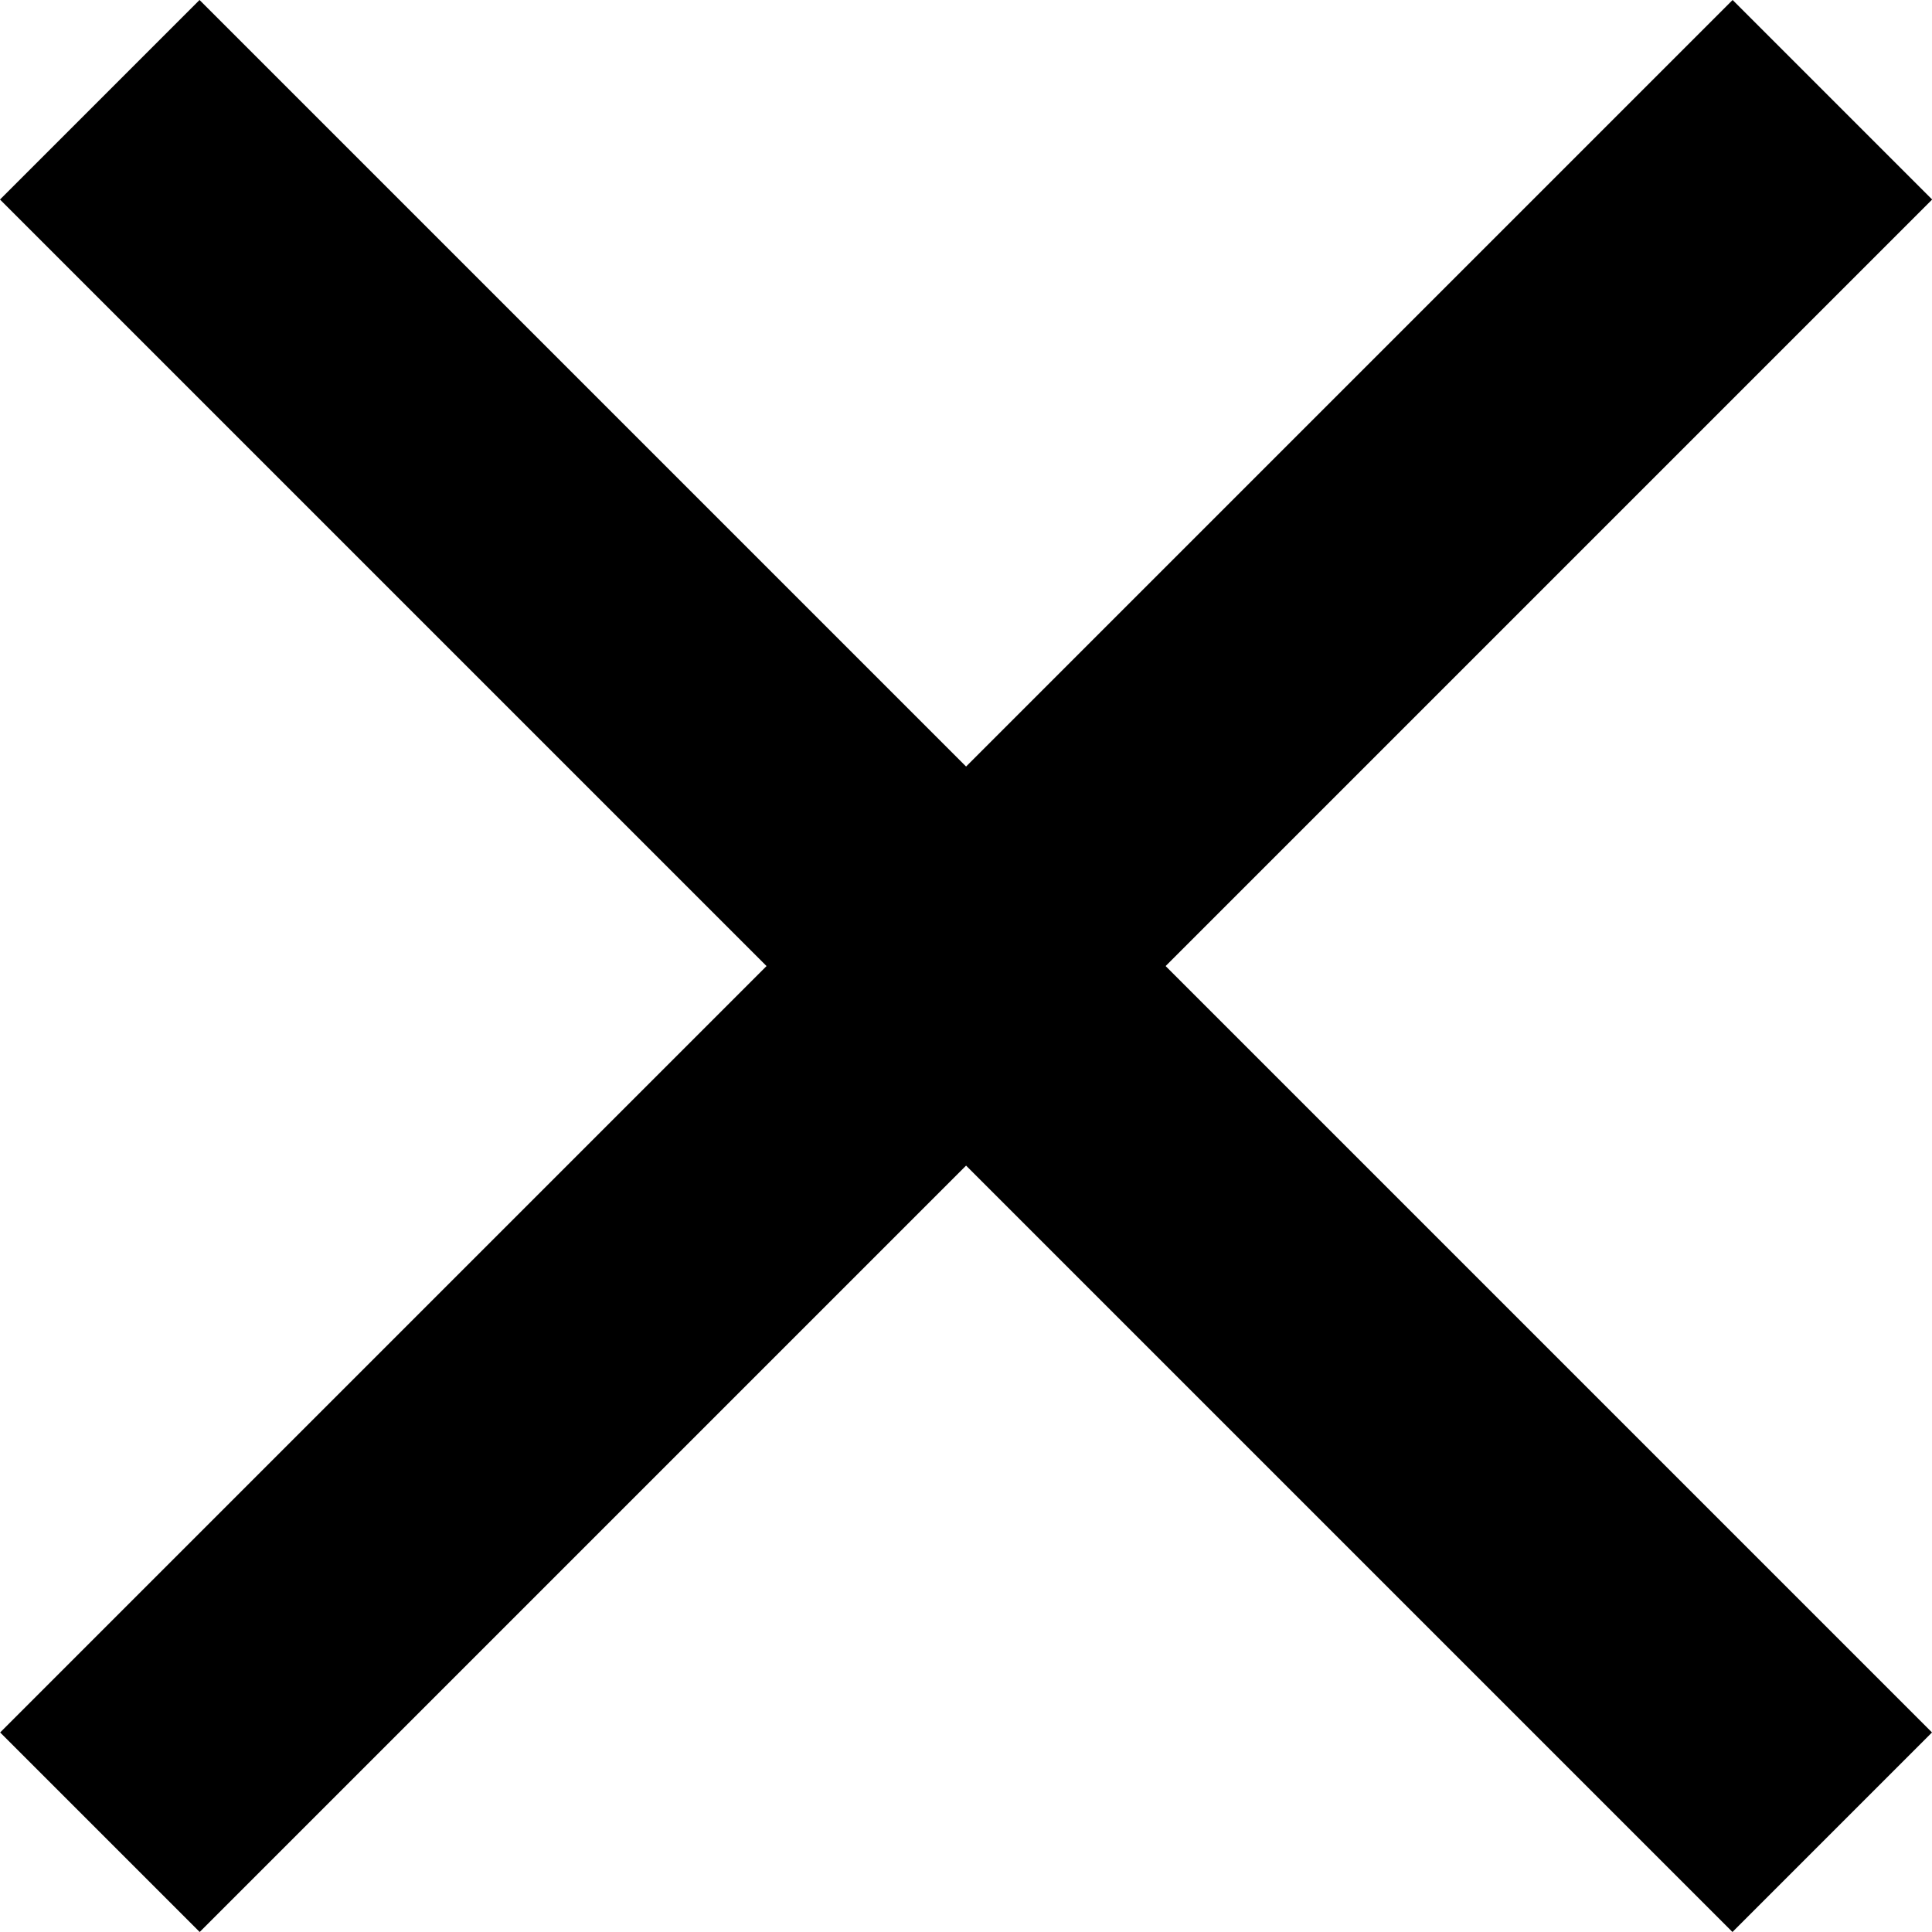
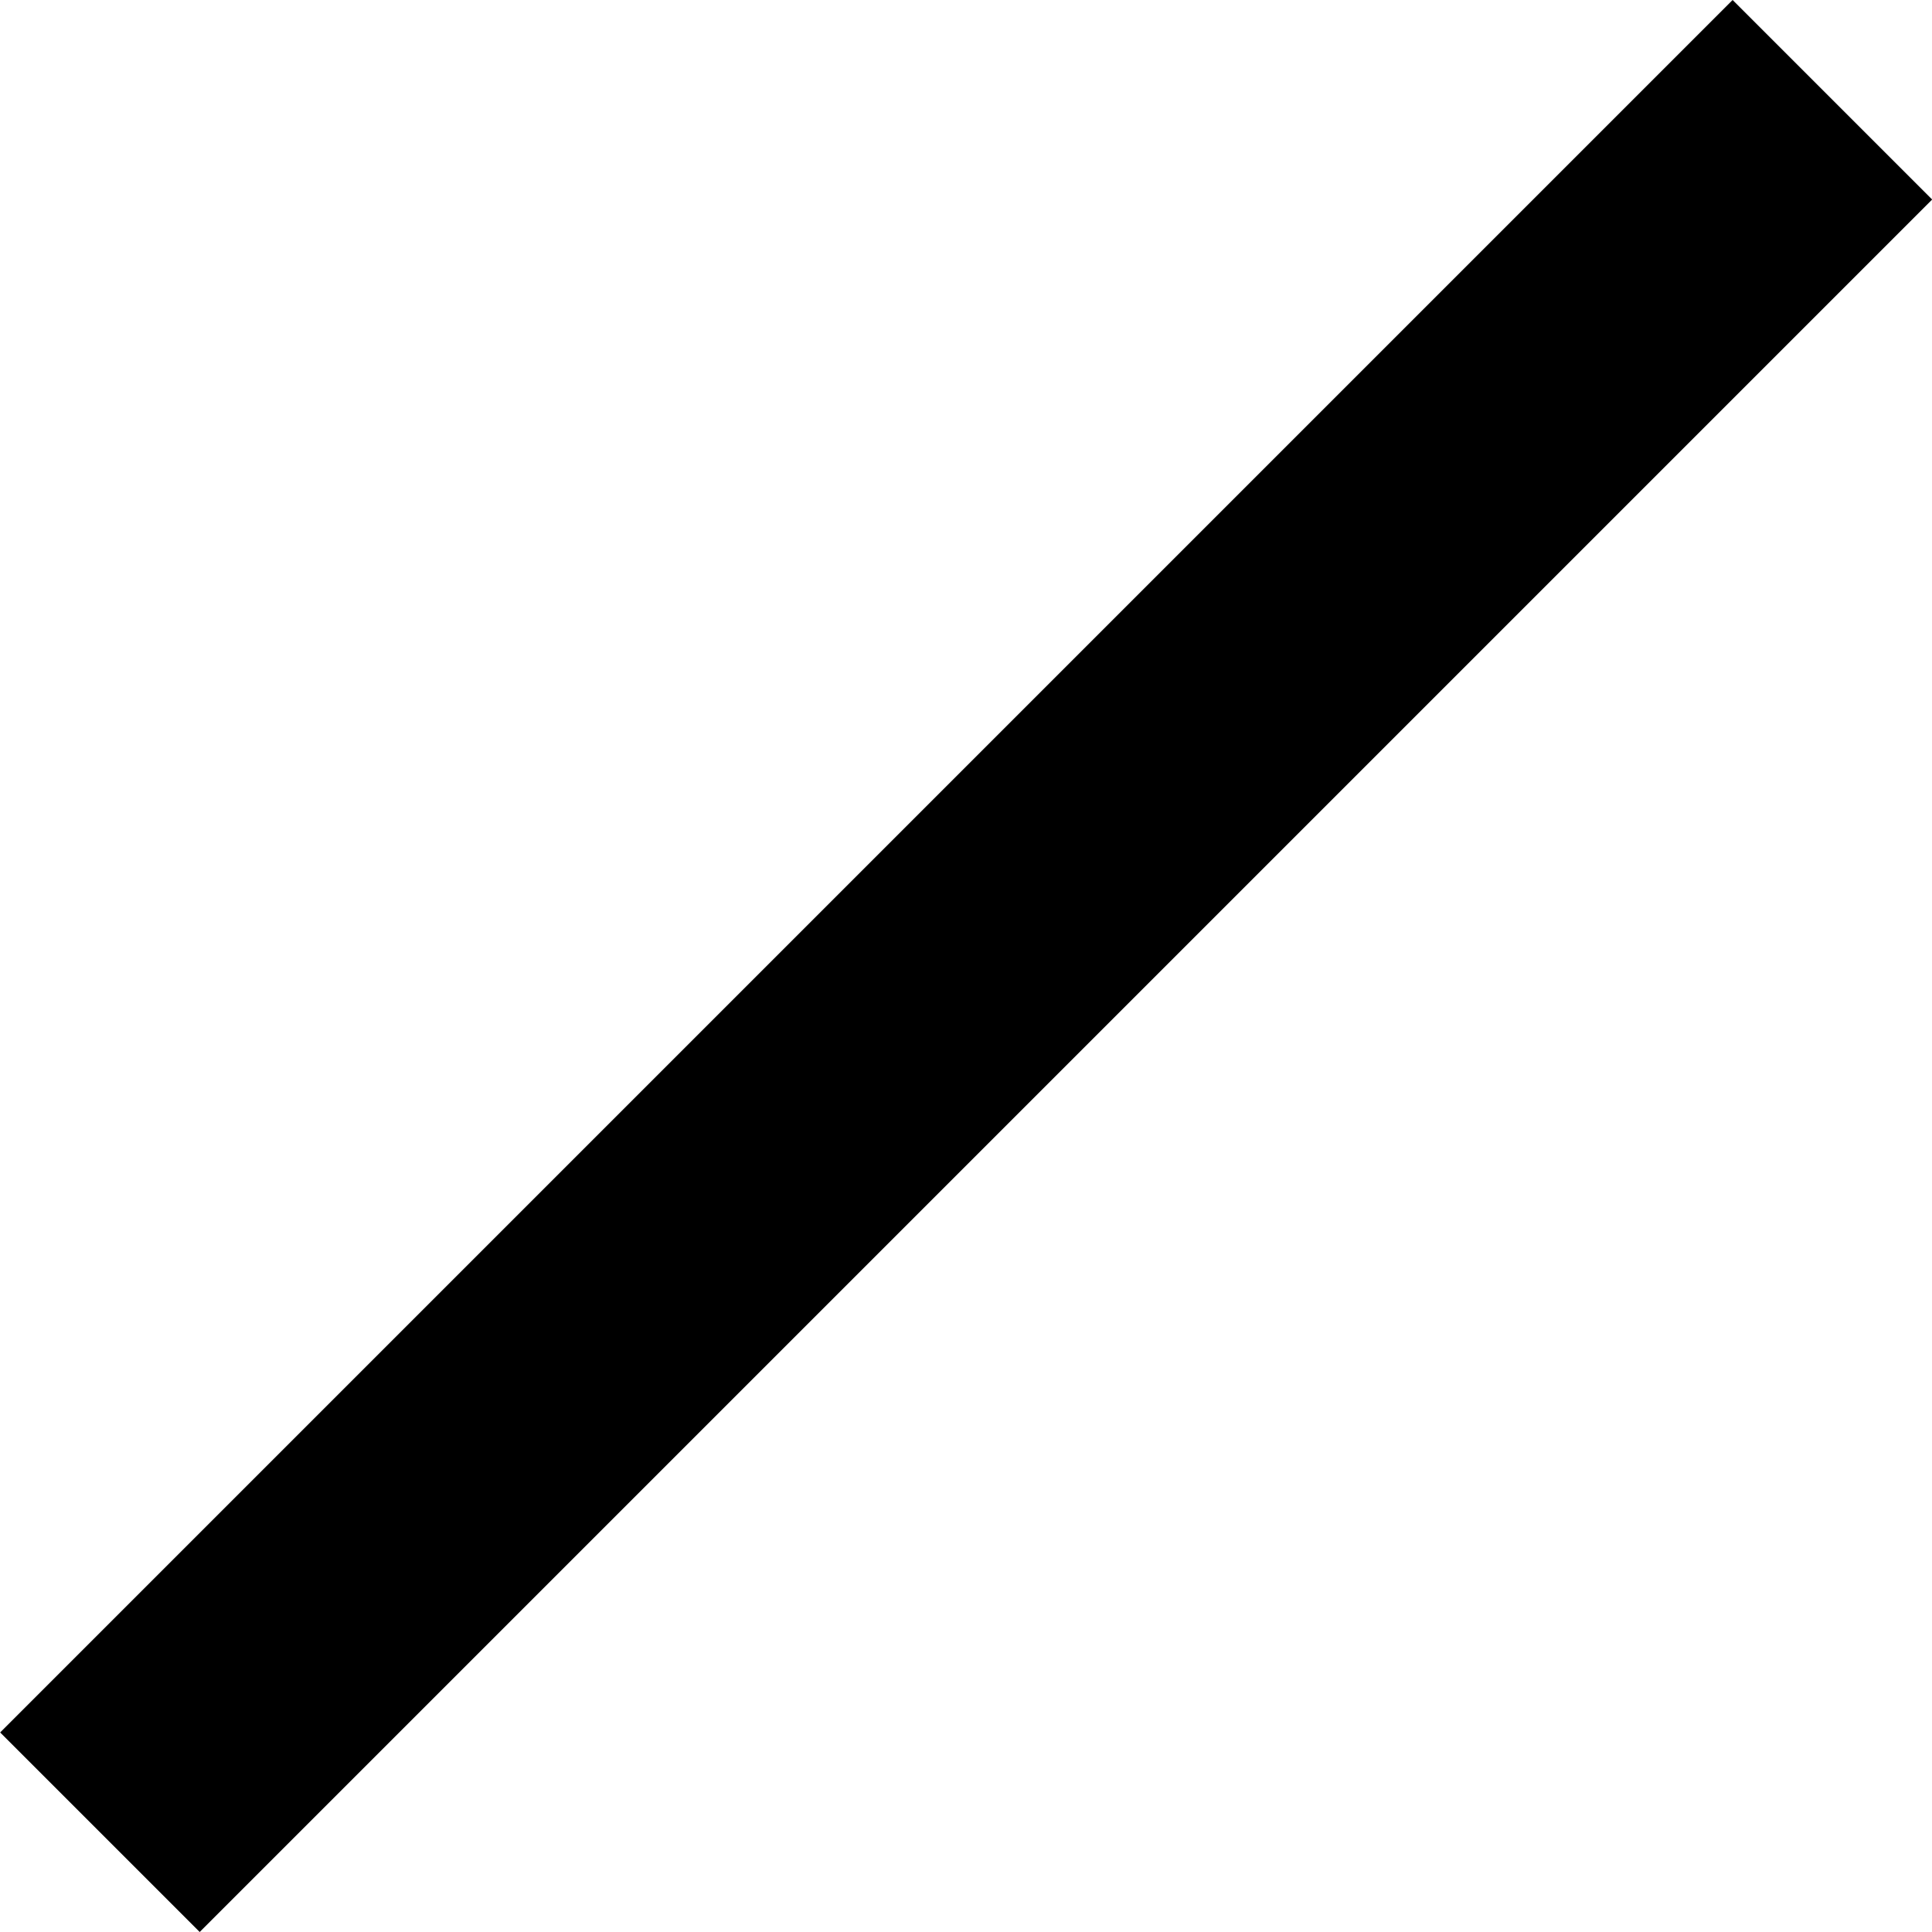
<svg xmlns="http://www.w3.org/2000/svg" width="25" height="25" viewBox="0 0 25 25" fill="none">
  <path d="M0.002 22.418L22.42 0L25.002 2.582L2.584 25L0.002 22.418Z" fill="black" />
-   <path d="M25 22.418L2.582 0L0 2.582L22.418 25L25 22.418Z" fill="black" />
</svg>